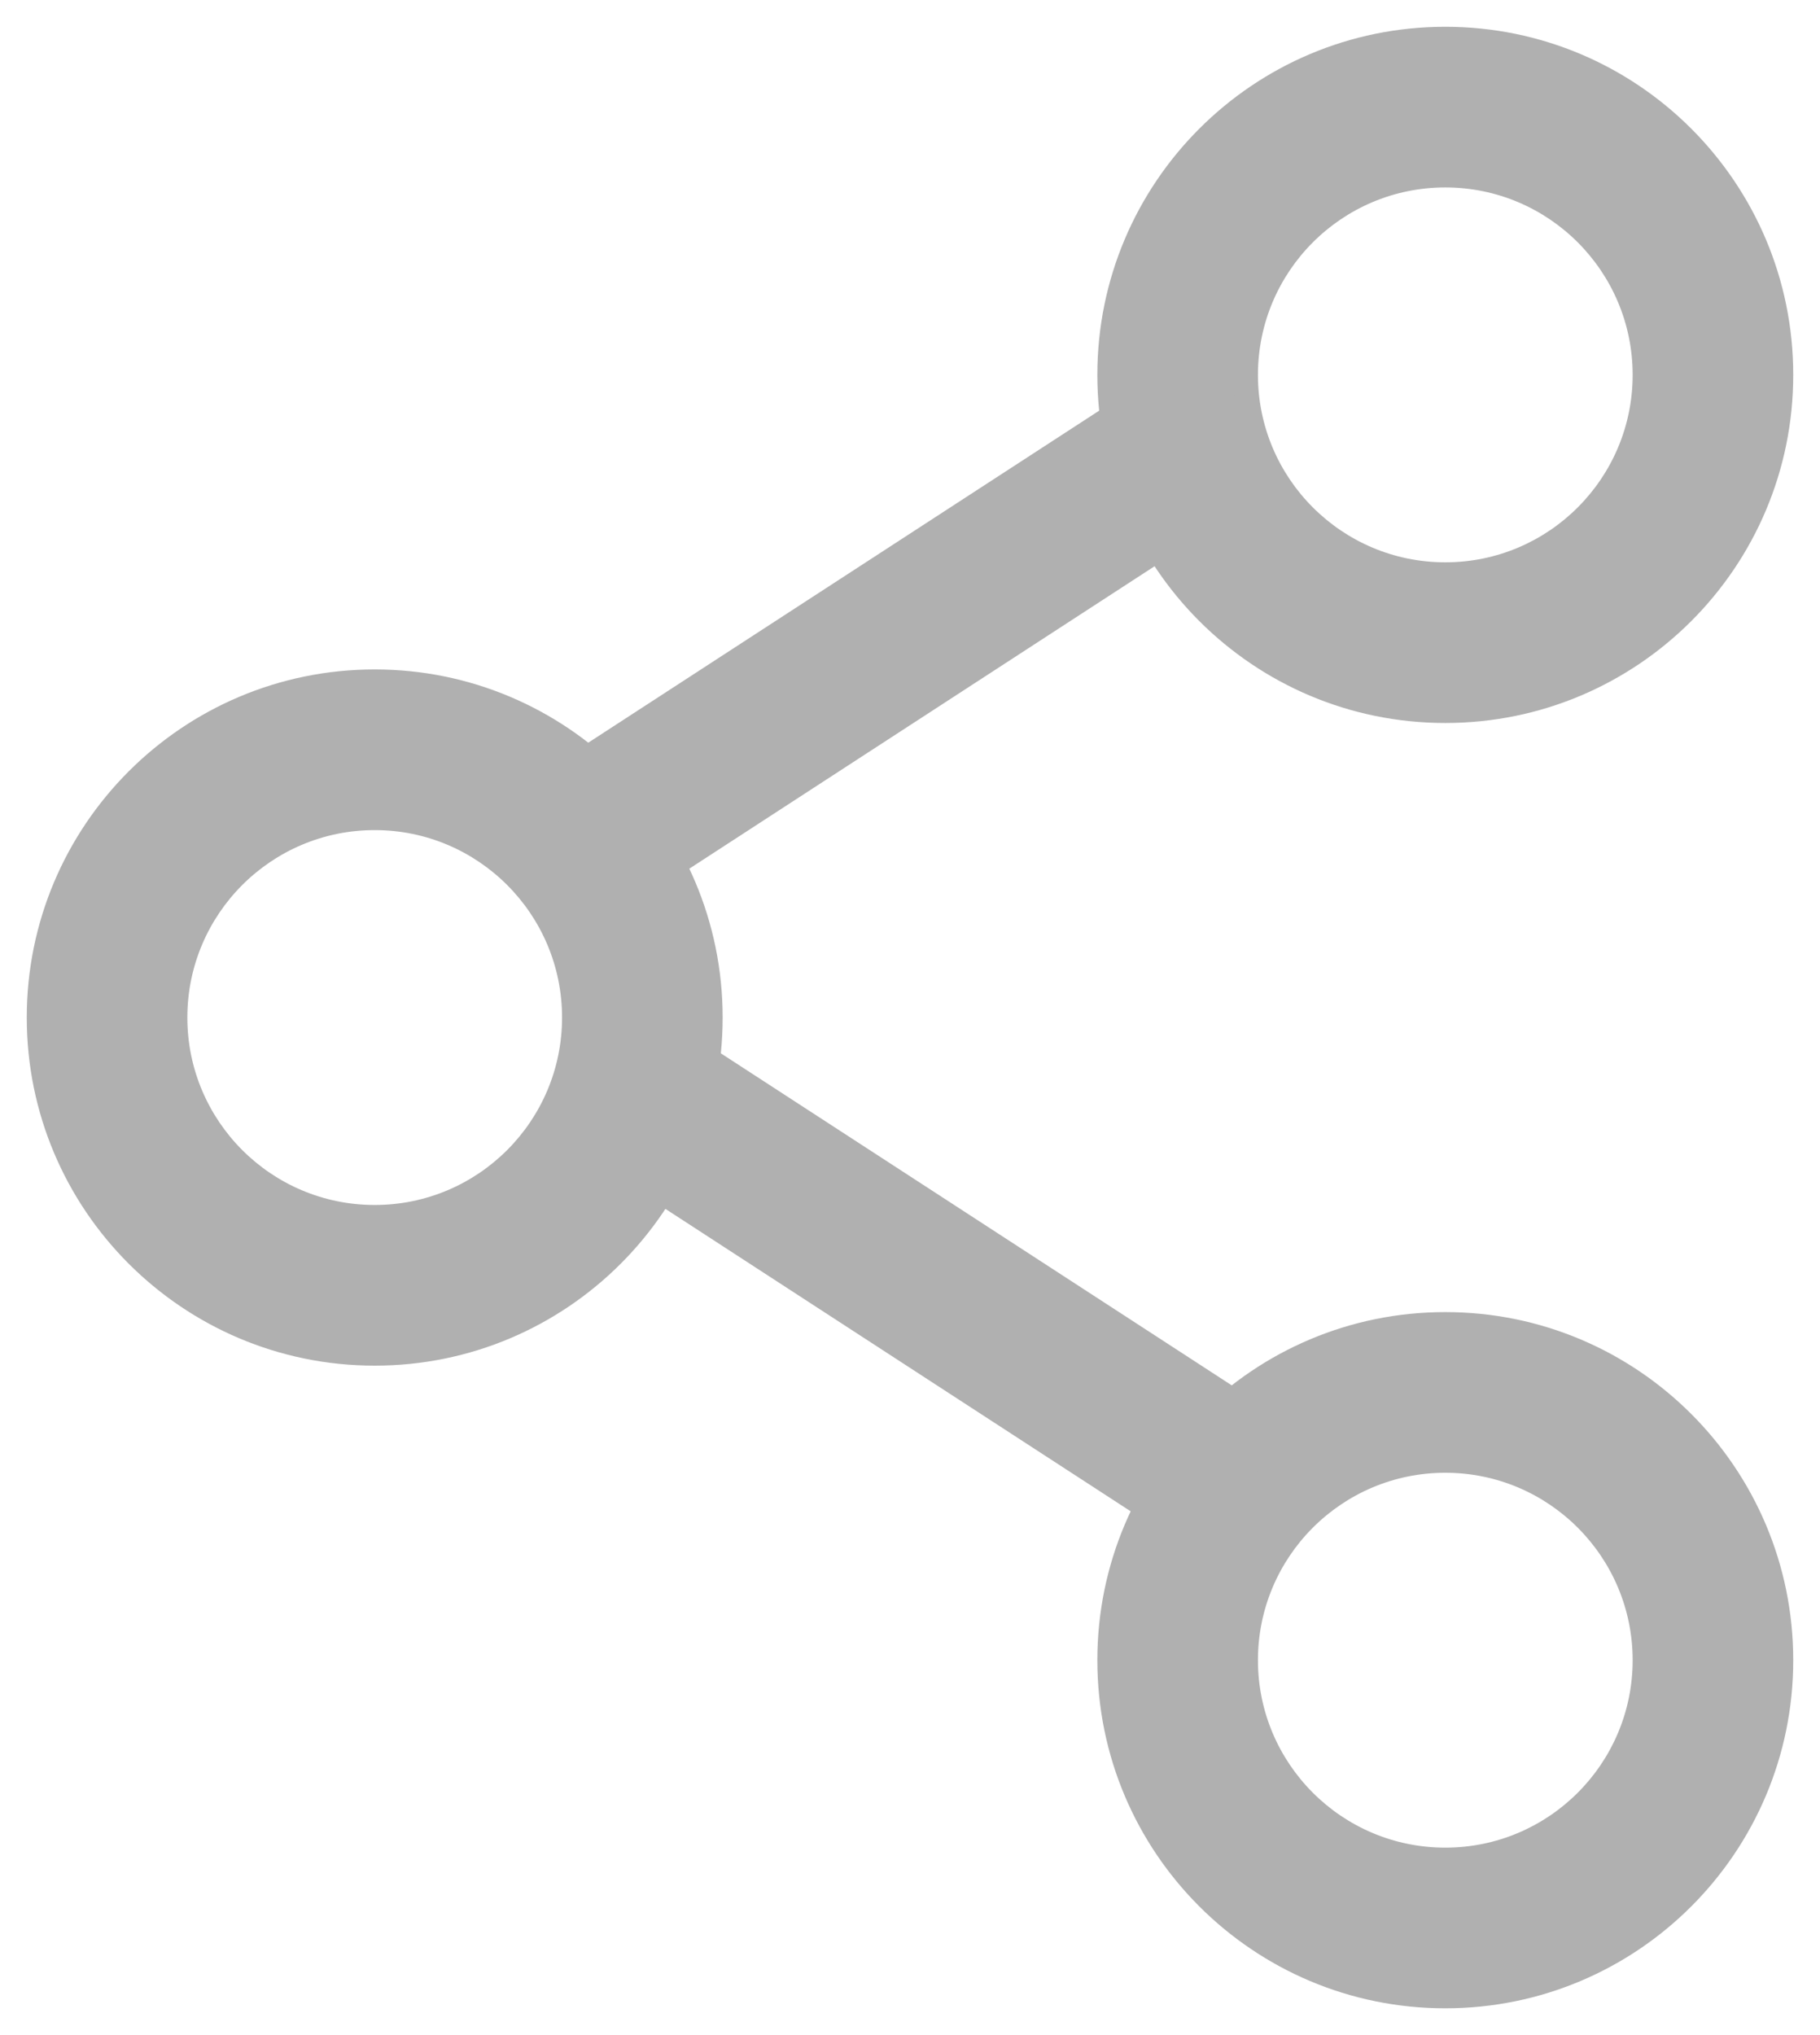
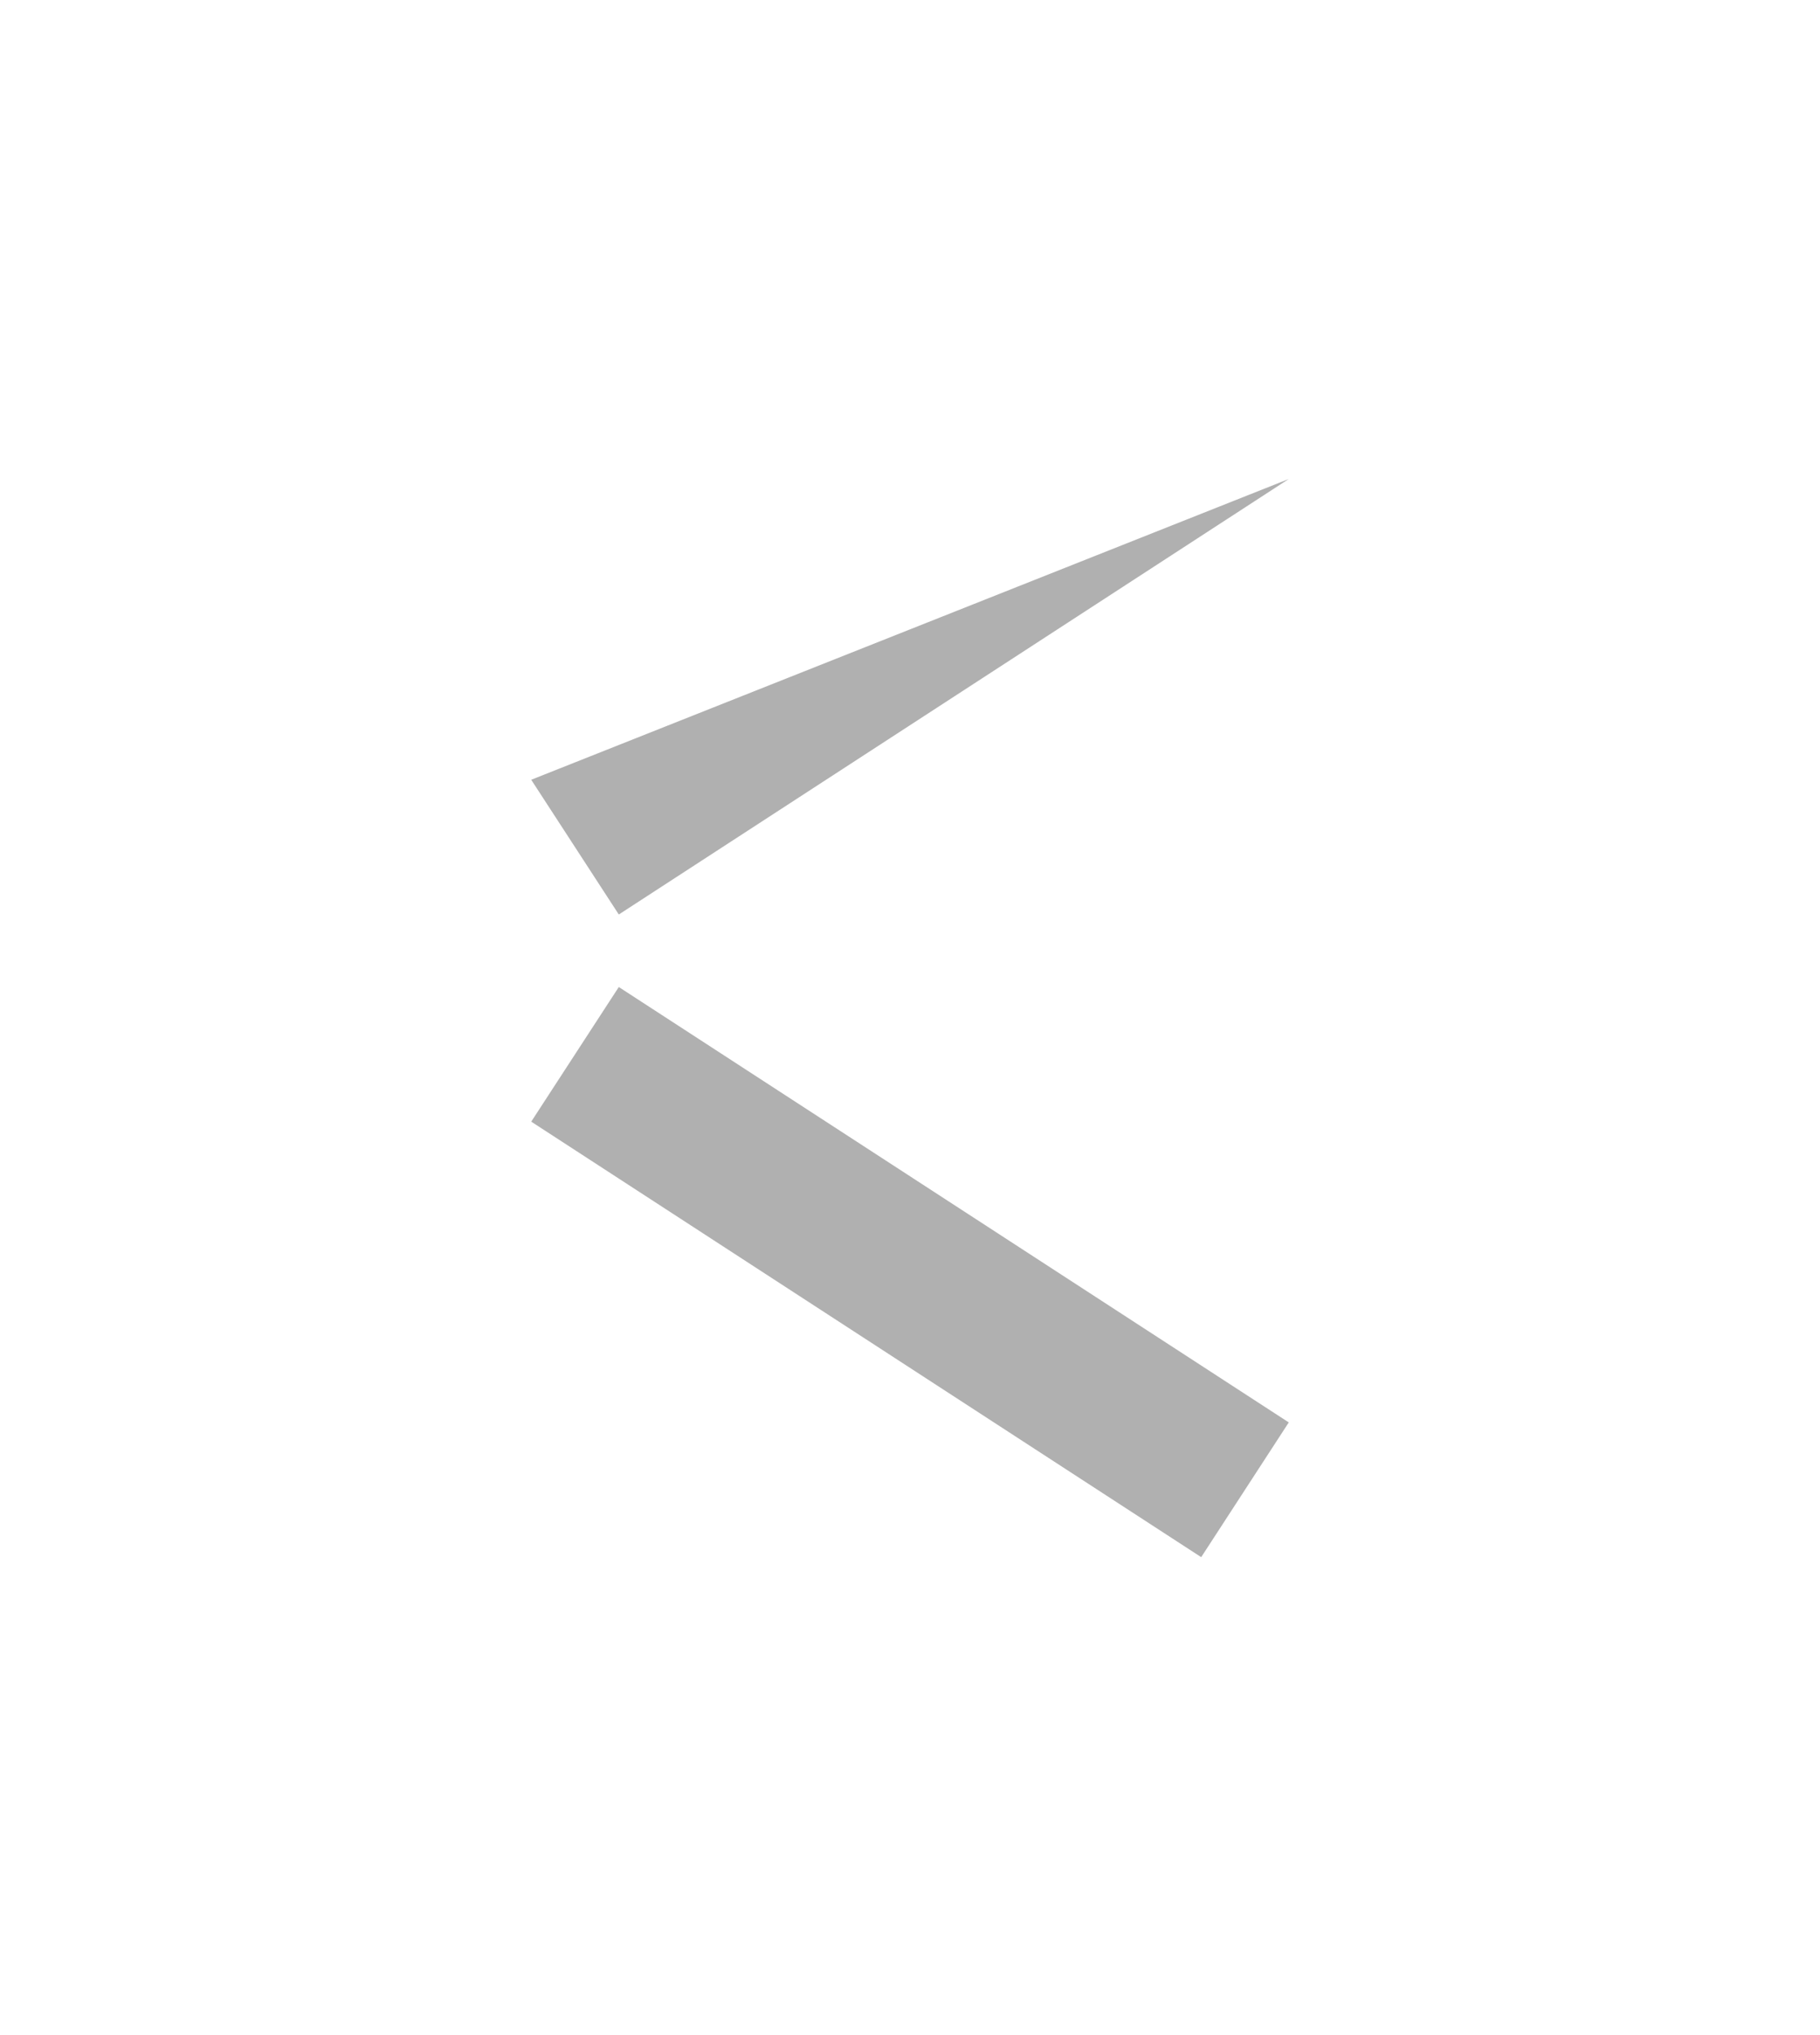
<svg xmlns="http://www.w3.org/2000/svg" width="17px" height="19px" viewBox="0 0 17 19" version="1.1">
  <title>upvote</title>
  <desc>Created with Sketch.</desc>
  <g id="Symbols" stroke="none" stroke-width="1" fill="none" fill-rule="evenodd">
    <g id="list/article_final" transform="translate(-267, -244)" fill="#B0B0B0">
      <g id="Group-3" transform="translate(8, 243)">
        <g id="upvote-copy-2" transform="translate(258, 0)">
          <g id="Group" transform="translate(2, 2)">
-             <path d="M12.5,11.25 C14.295,11.25 15.75,12.705 15.75,14.5 C15.75,16.295 14.295,17.75 12.5,17.75 C10.705,17.75 9.25,16.295 9.25,14.5 C9.25,12.705 10.705,11.25 12.5,11.25 Z M12.5,12.75 C11.534,12.75 10.75,13.534 10.75,14.5 C10.75,15.466 11.534,16.25 12.5,16.25 C13.466,16.25 14.25,15.466 14.25,14.5 C14.25,13.534 13.466,12.75 12.5,12.75 Z M2.5,5.25 C4.295,5.25 5.75,6.705 5.75,8.5 C5.75,10.295 4.295,11.75 2.5,11.75 C0.705,11.75 -0.75,10.295 -0.75,8.5 C-0.75,6.705 0.705,5.25 2.5,5.25 Z M2.5,6.75 C1.534,6.75 0.75,7.534 0.75,8.5 C0.75,9.466 1.534,10.25 2.5,10.25 C3.466,10.25 4.25,9.466 4.25,8.5 C4.25,7.534 3.466,6.75 2.5,6.75 Z M12.5,-0.75 C14.295,-0.75 15.75,0.705 15.75,2.5 C15.75,4.295 14.295,5.75 12.5,5.75 C10.705,5.75 9.25,4.295 9.25,2.5 C9.25,0.705 10.705,-0.75 12.5,-0.75 Z M12.5,0.75 C11.534,0.75 10.75,1.534 10.75,2.5 C10.75,3.466 11.534,4.25 12.5,4.25 C13.466,4.25 14.25,3.466 14.25,2.5 C14.25,1.534 13.466,0.75 12.5,0.75 Z" id="Combined-Shape" fill-rule="nonzero" />
-             <path d="M3.962,6.28 L10.22,2.215 L11.038,3.472 L4.78,7.538 L3.962,6.28 Z M3.962,9.472 L4.78,8.215 L11.038,12.28 L10.22,13.538 L3.962,9.472 Z" id="Combined-Shape" fill-rule="nonzero" />
+             <path d="M3.962,6.28 L11.038,3.472 L4.78,7.538 L3.962,6.28 Z M3.962,9.472 L4.78,8.215 L11.038,12.28 L10.22,13.538 L3.962,9.472 Z" id="Combined-Shape" fill-rule="nonzero" />
          </g>
        </g>
      </g>
    </g>
  </g>
</svg>